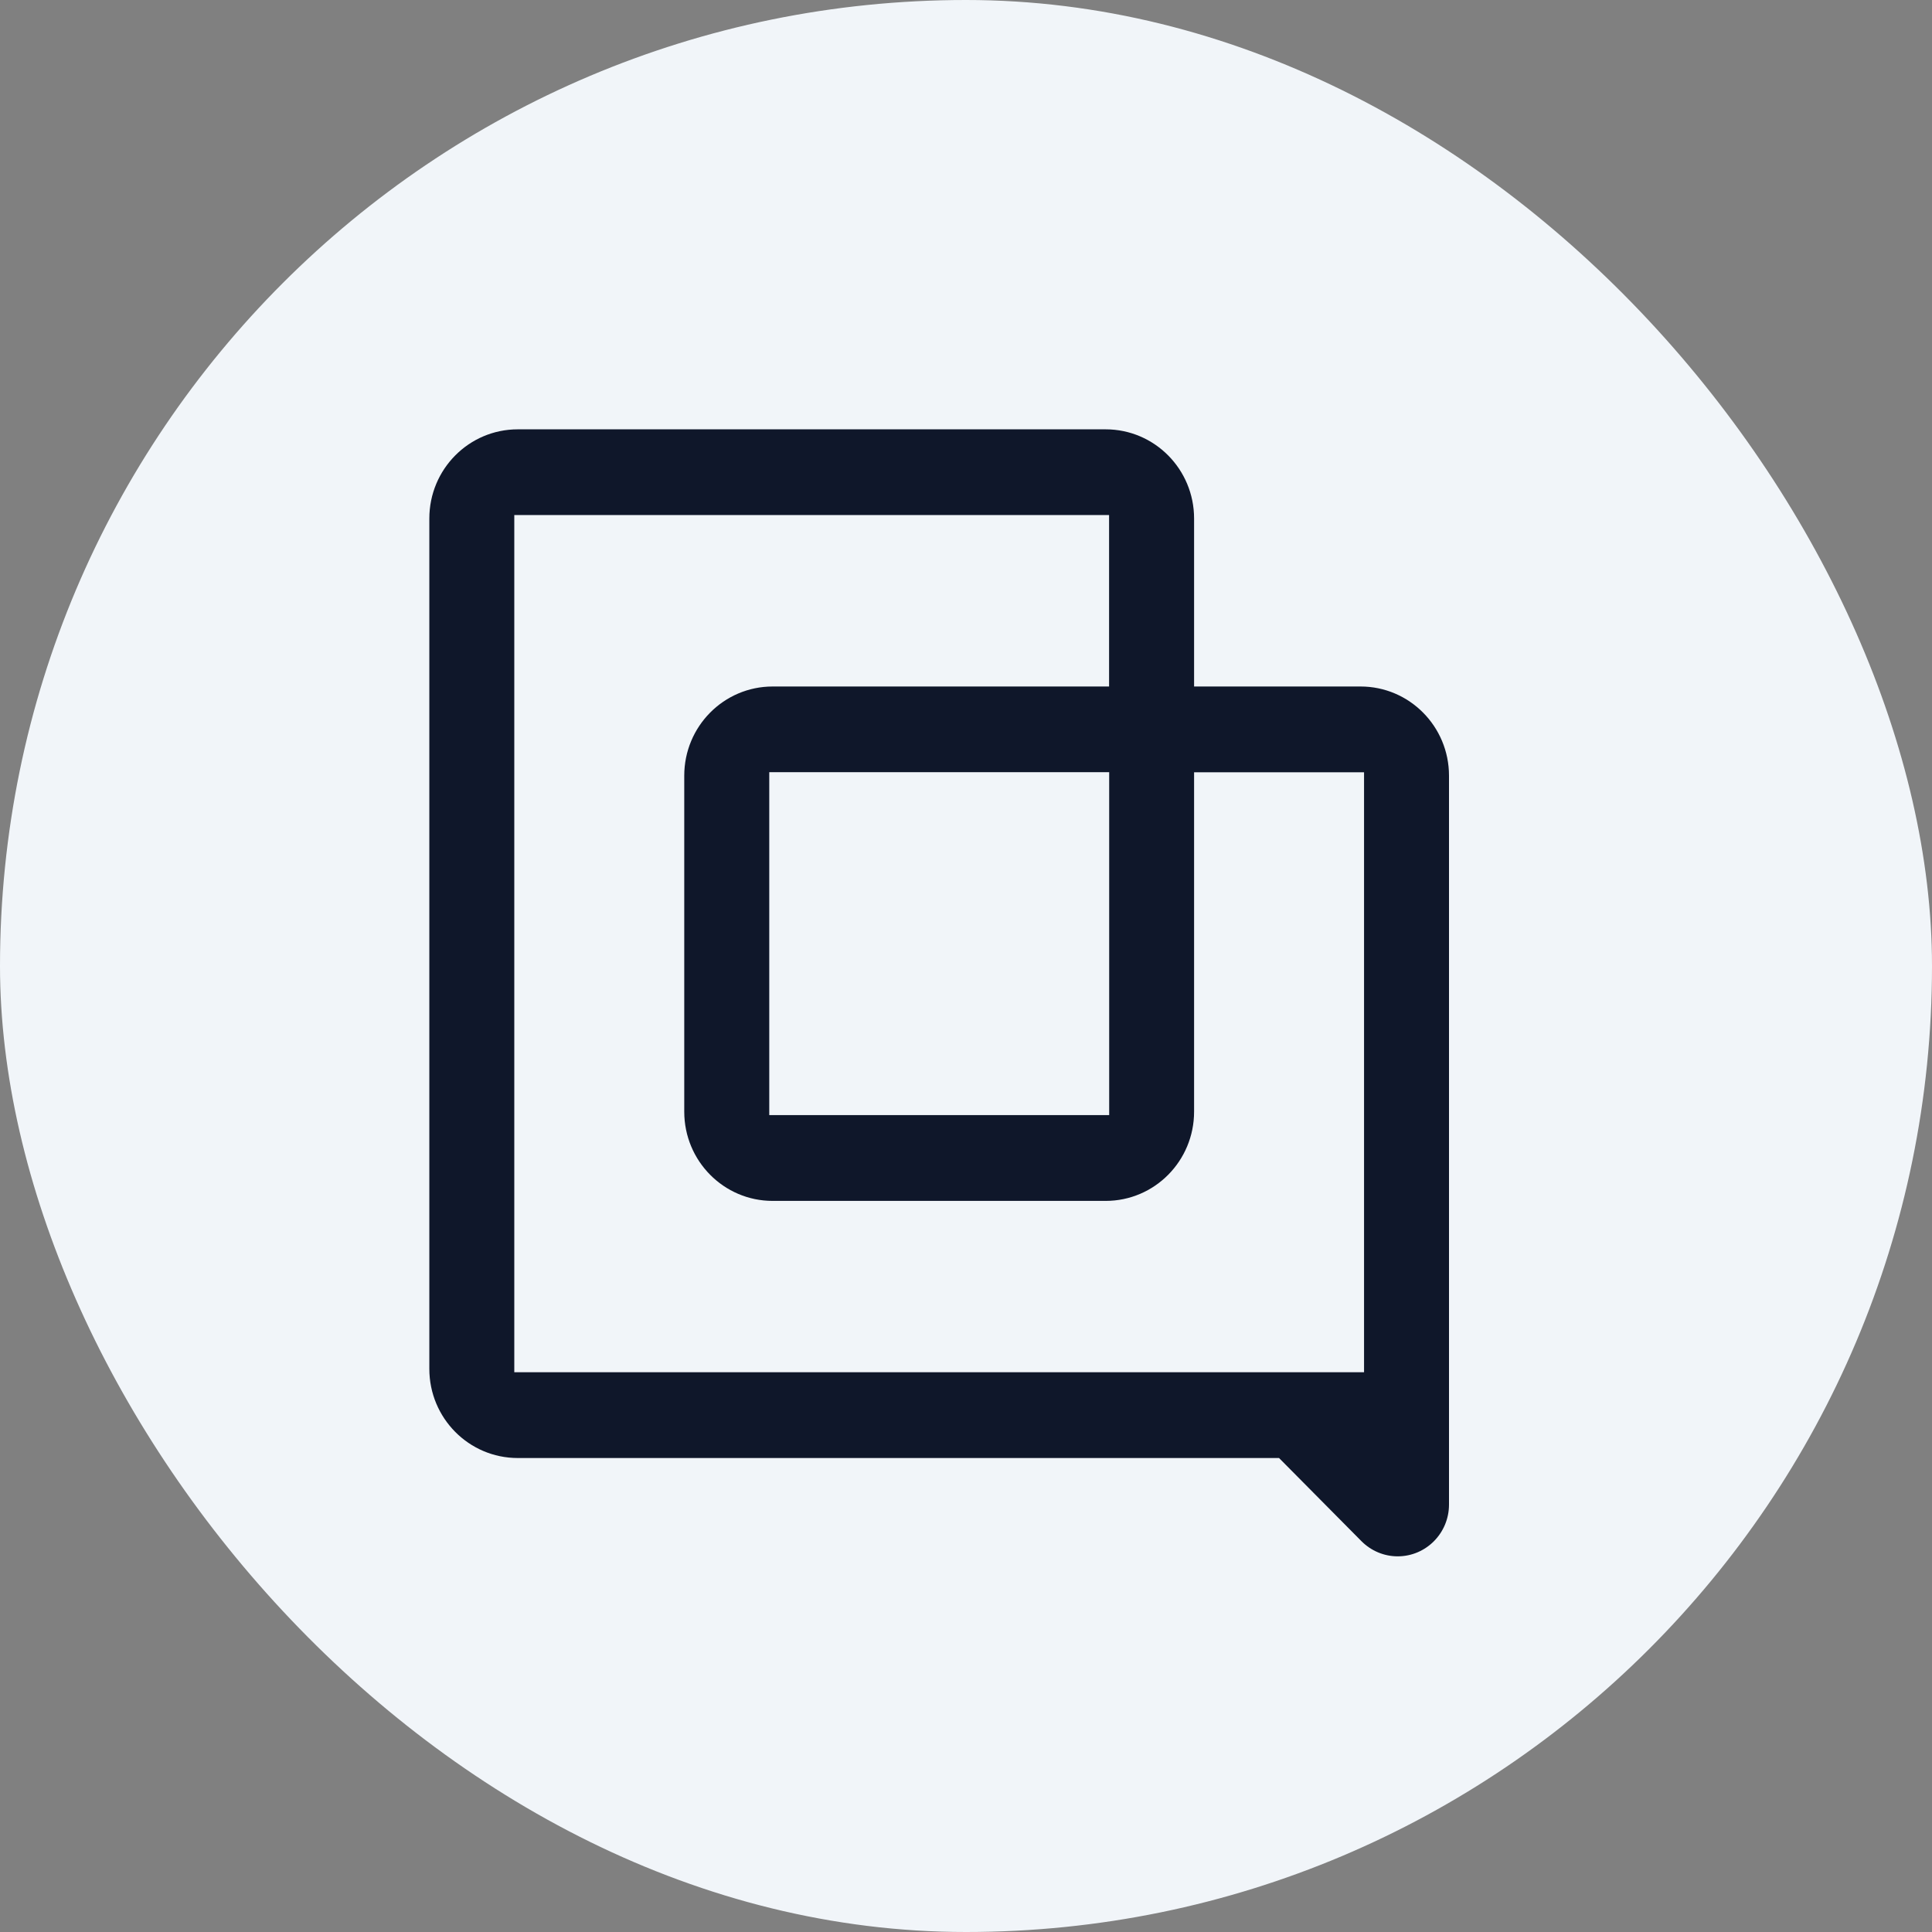
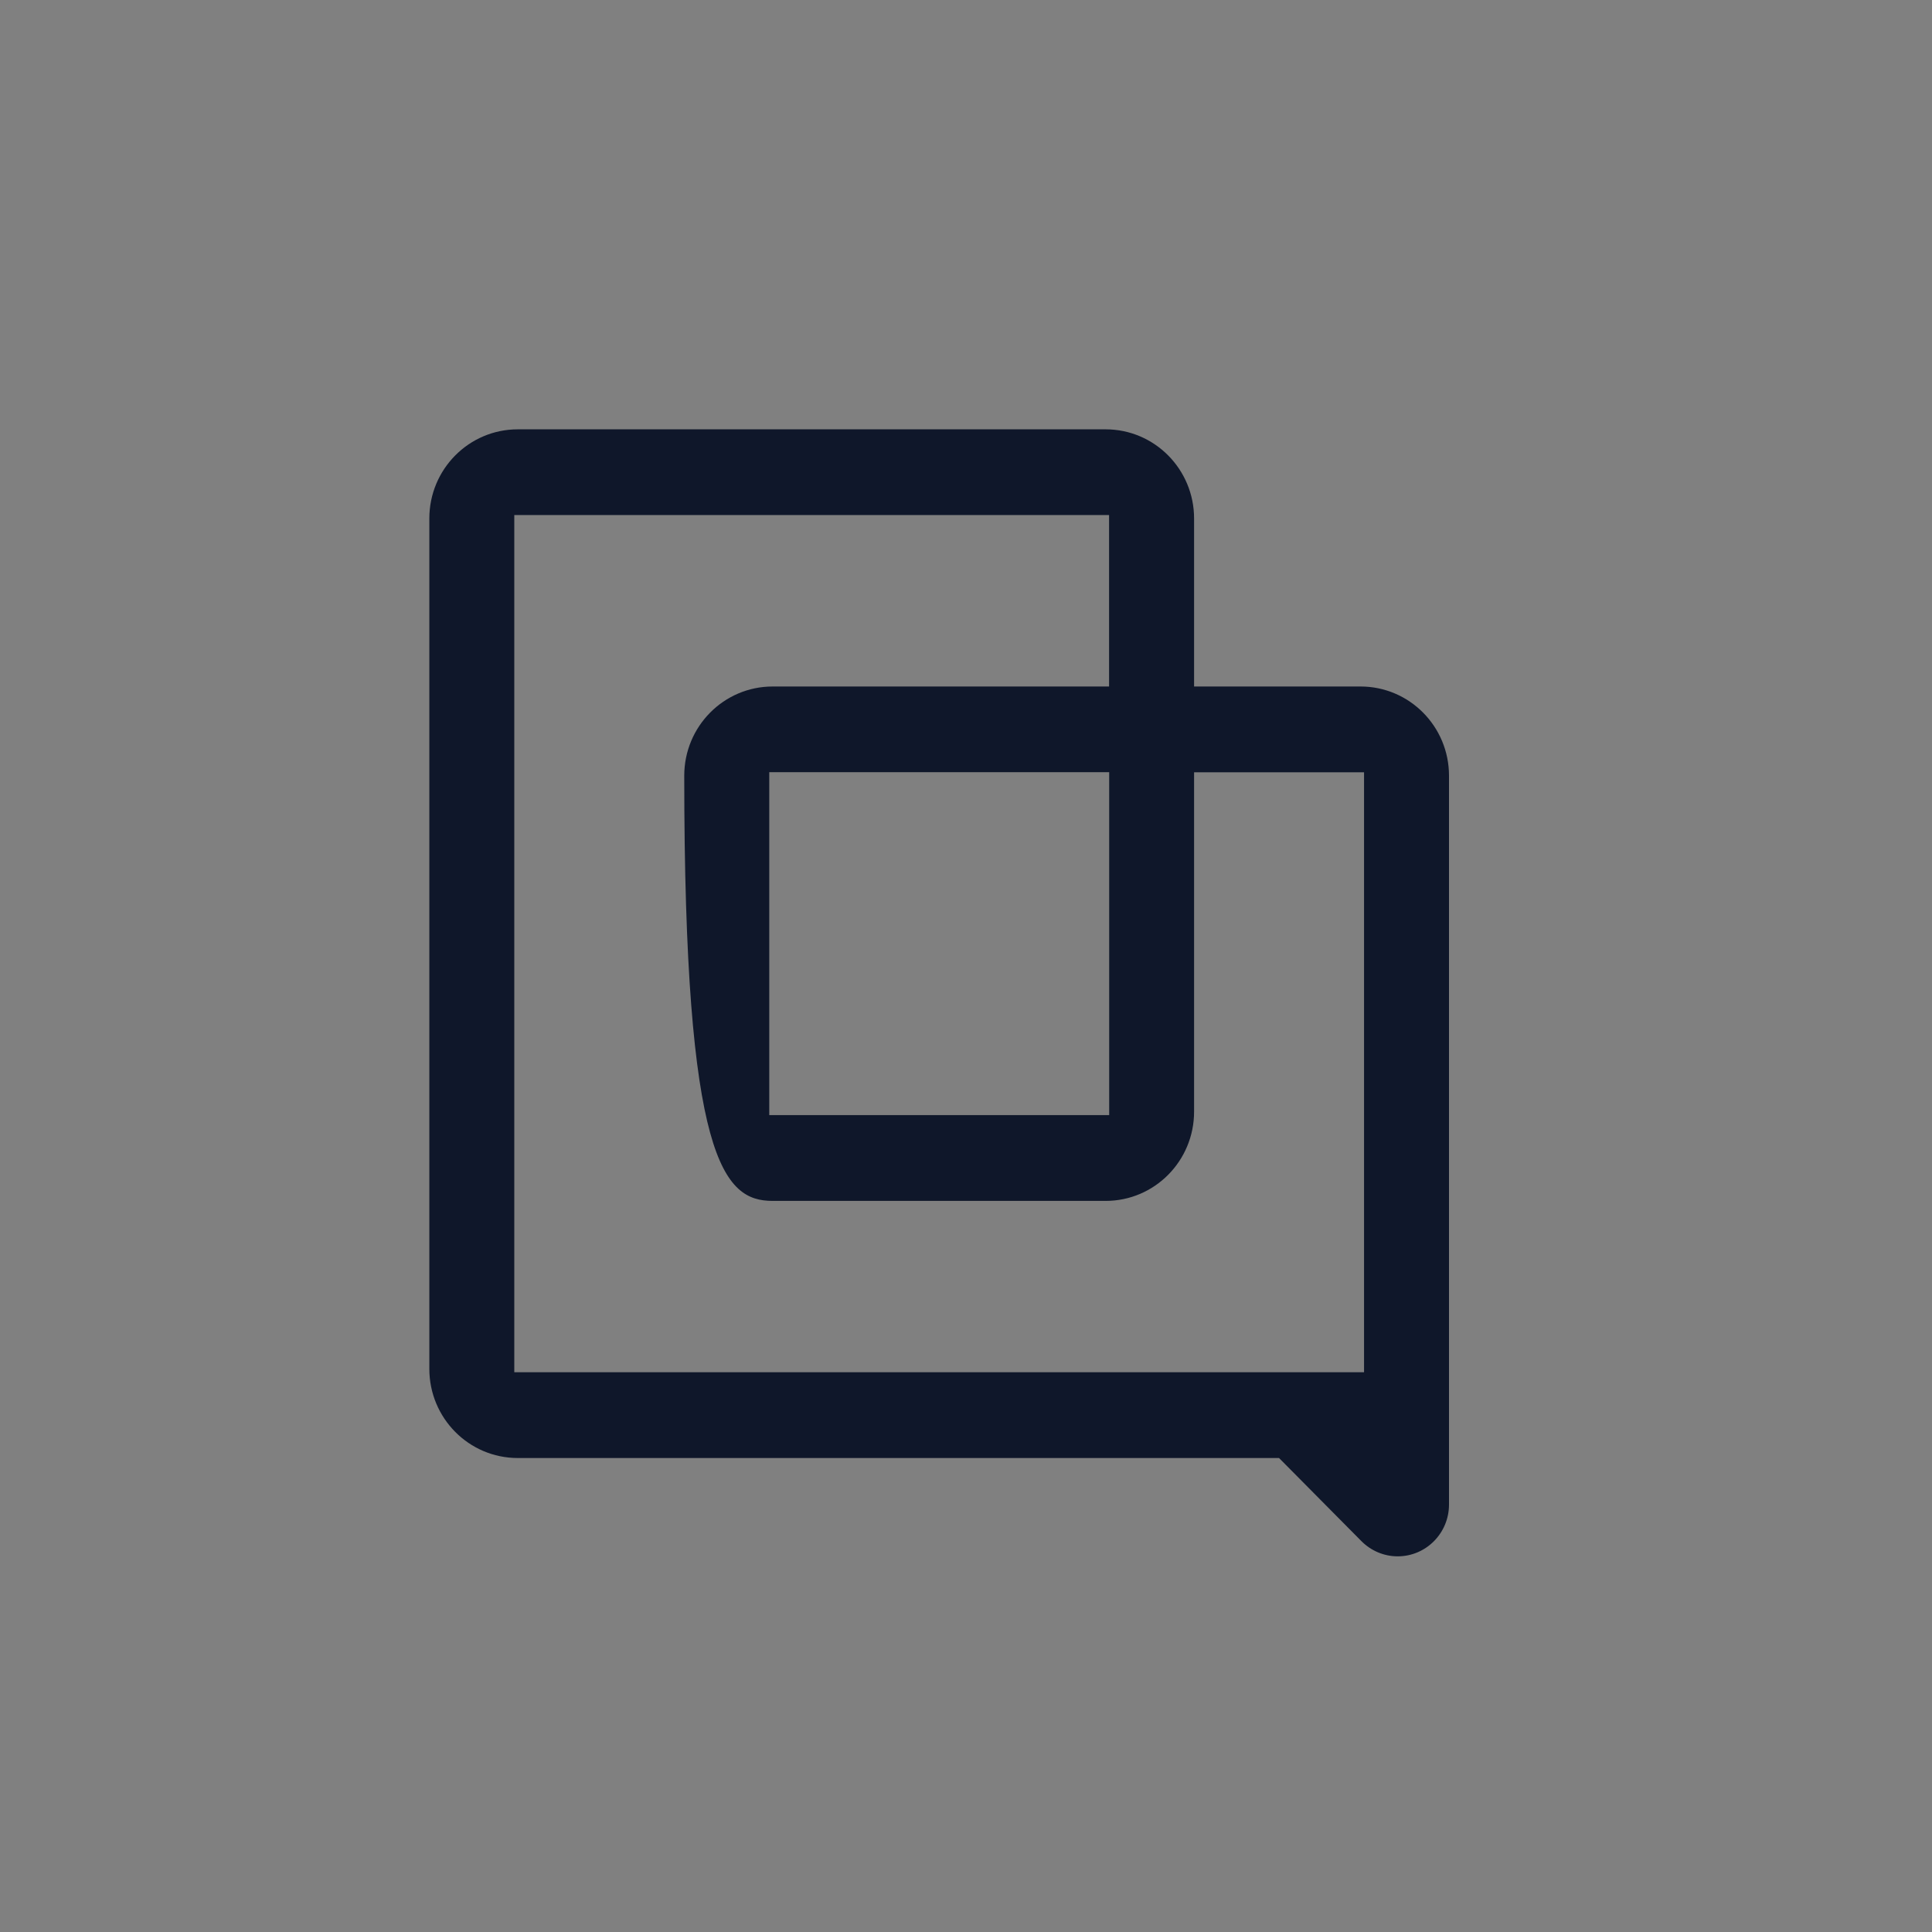
<svg xmlns="http://www.w3.org/2000/svg" width="36" height="36" viewBox="0 0 36 36" fill="none">
  <rect x="0" y="0" width="36" height="36" fill="#808080" stroke="none" />
-   <rect width="36" height="36" rx="18" fill="#F1F5F9" />
-   <path d="M25.352 12.792H22.25V9.662C22.25 8.744 21.513 8 20.602 8H9.648C8.737 8 8 8.744 8 9.662V25.506C8 26.424 8.737 27.168 9.648 27.168H23.833L25.368 28.717C25.548 28.898 25.79 29 26.044 29C26.571 29 27 28.569 27 28.035V14.454C27 13.536 26.262 12.792 25.352 12.792ZM25.417 25.57H9.583V9.597H20.666V12.792H14.397C13.487 12.792 12.75 13.536 12.75 14.454V20.714C12.75 21.633 13.487 22.377 14.397 22.377H20.602C21.513 22.377 22.25 21.633 22.25 20.714V14.39H25.417V25.572V25.57ZM20.668 14.388V20.778H14.334V14.388H20.668Z" fill="#0F172A" />
+   <path d="M25.352 12.792H22.25V9.662C22.25 8.744 21.513 8 20.602 8H9.648C8.737 8 8 8.744 8 9.662V25.506C8 26.424 8.737 27.168 9.648 27.168H23.833L25.368 28.717C25.548 28.898 25.79 29 26.044 29C26.571 29 27 28.569 27 28.035V14.454C27 13.536 26.262 12.792 25.352 12.792ZM25.417 25.57H9.583V9.597H20.666V12.792H14.397C13.487 12.792 12.75 13.536 12.75 14.454C12.75 21.633 13.487 22.377 14.397 22.377H20.602C21.513 22.377 22.25 21.633 22.25 20.714V14.39H25.417V25.572V25.57ZM20.668 14.388V20.778H14.334V14.388H20.668Z" fill="#0F172A" />
</svg>